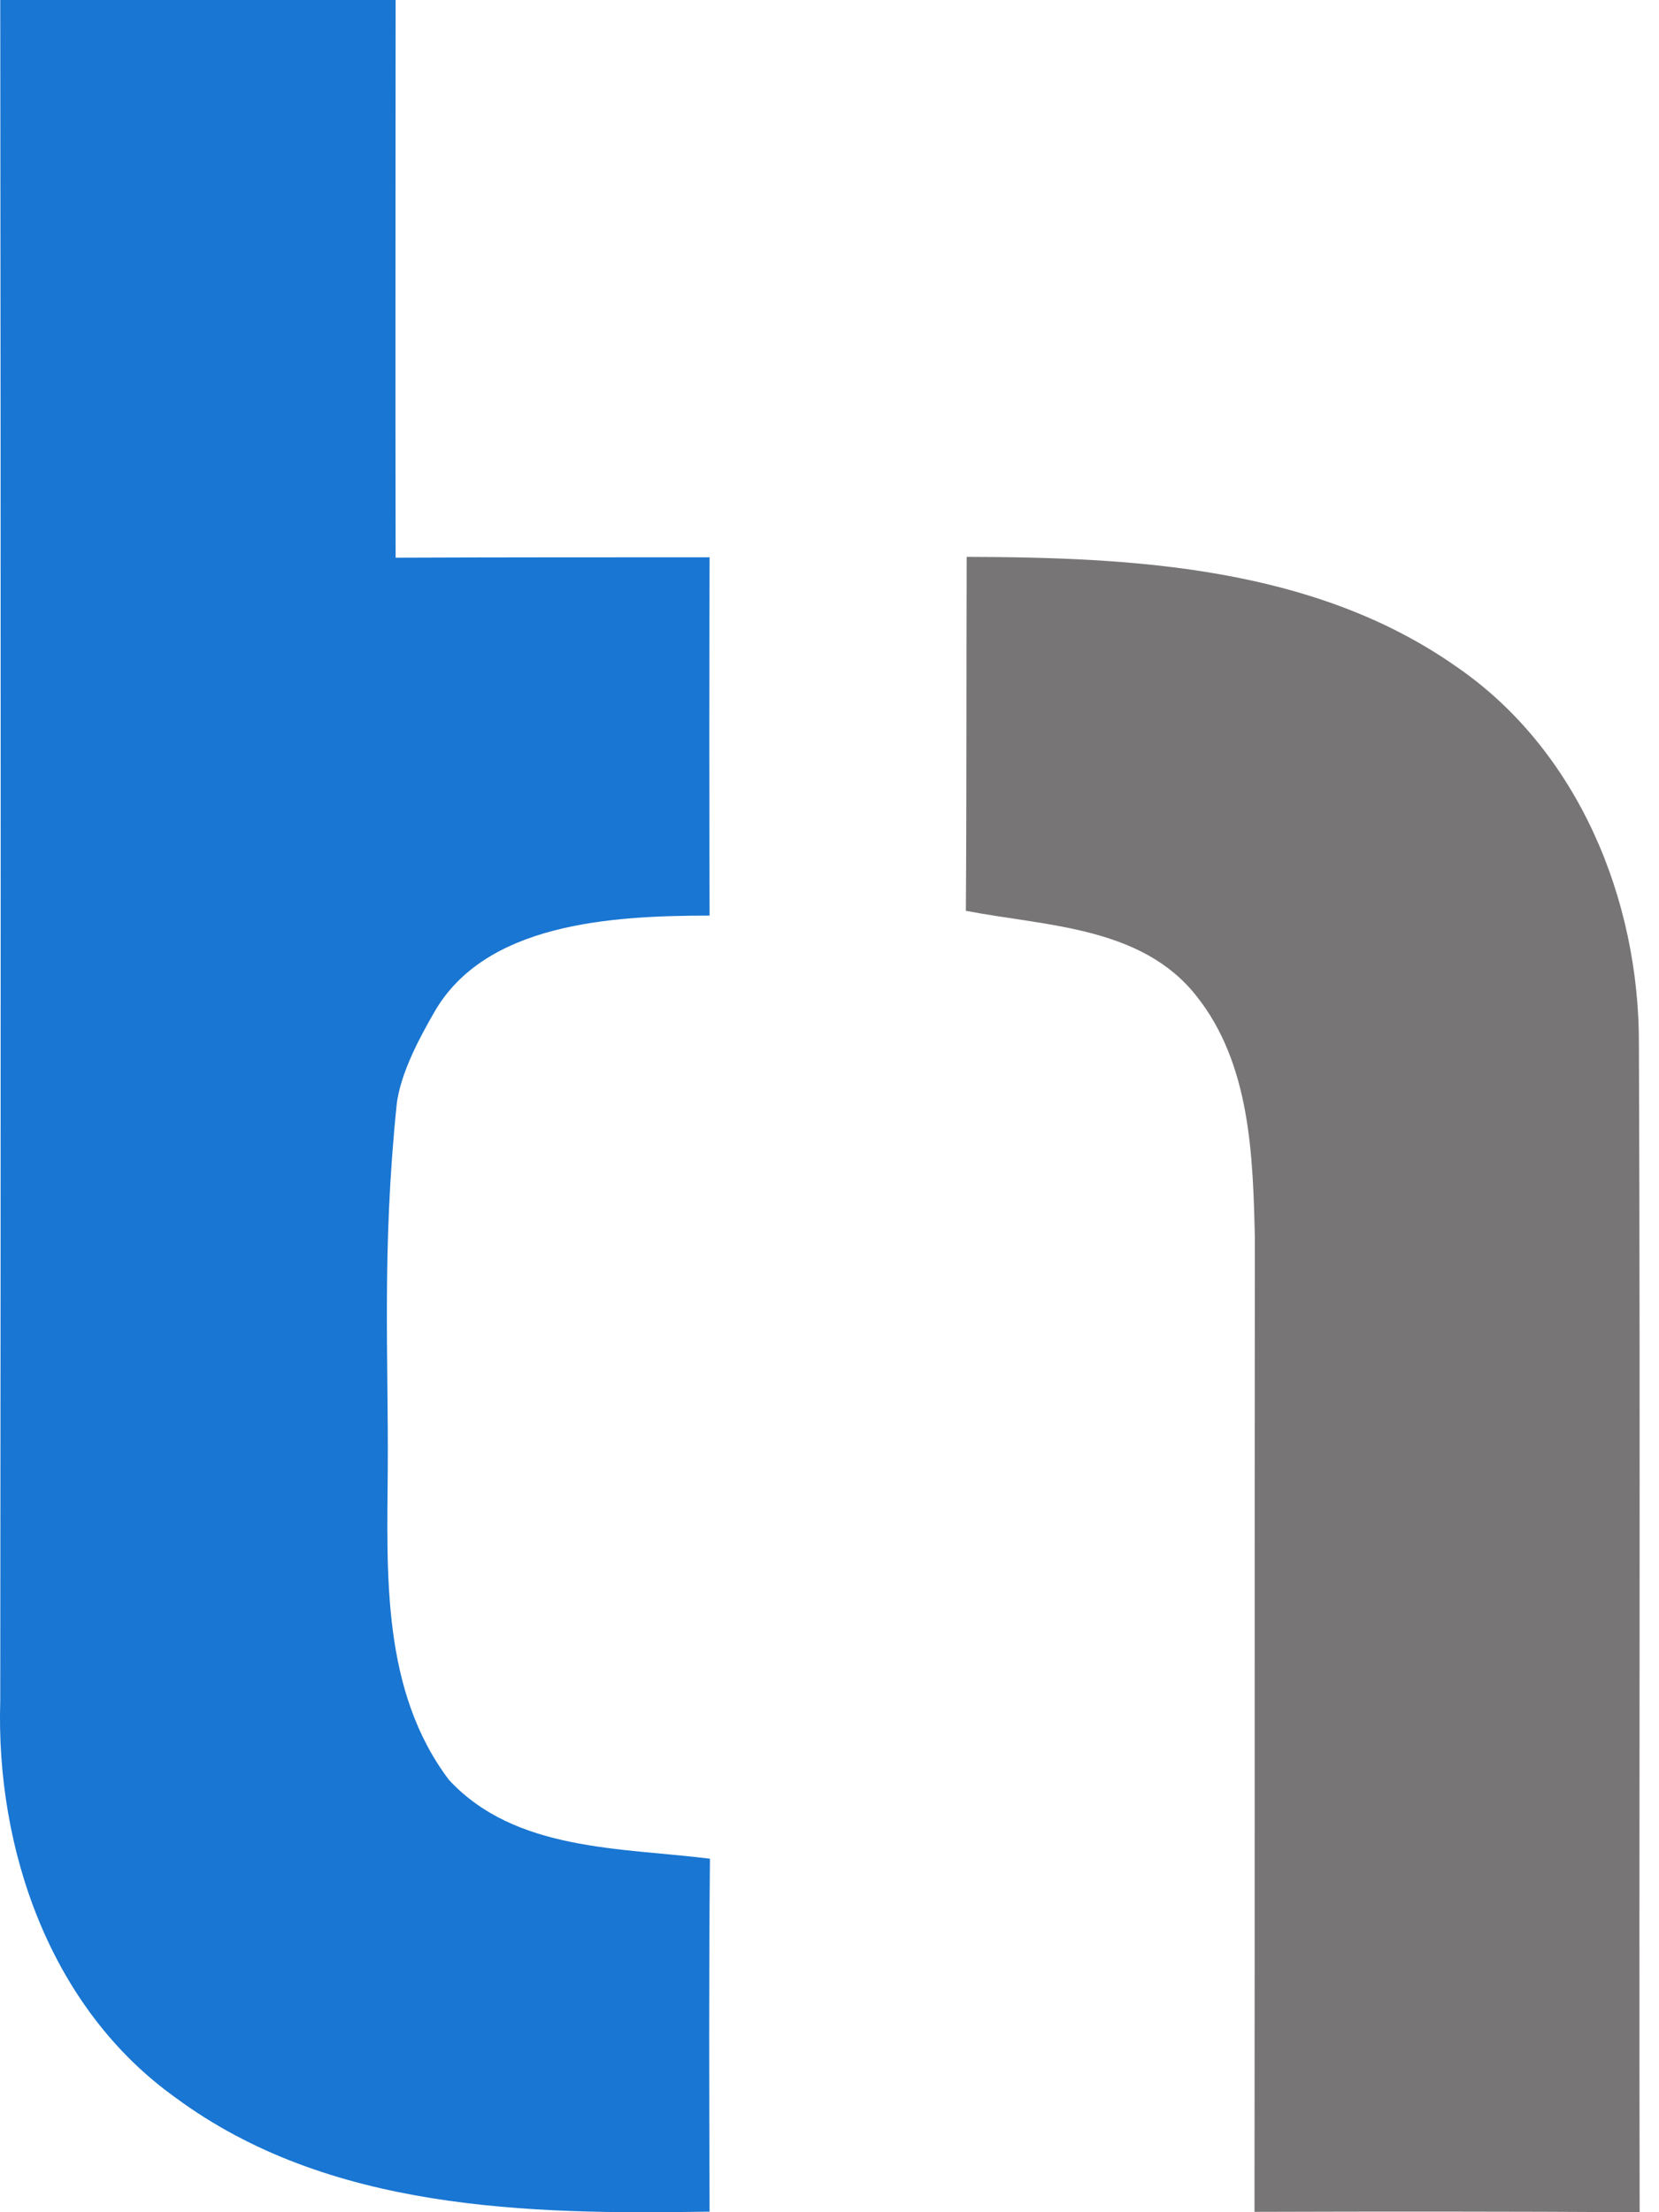
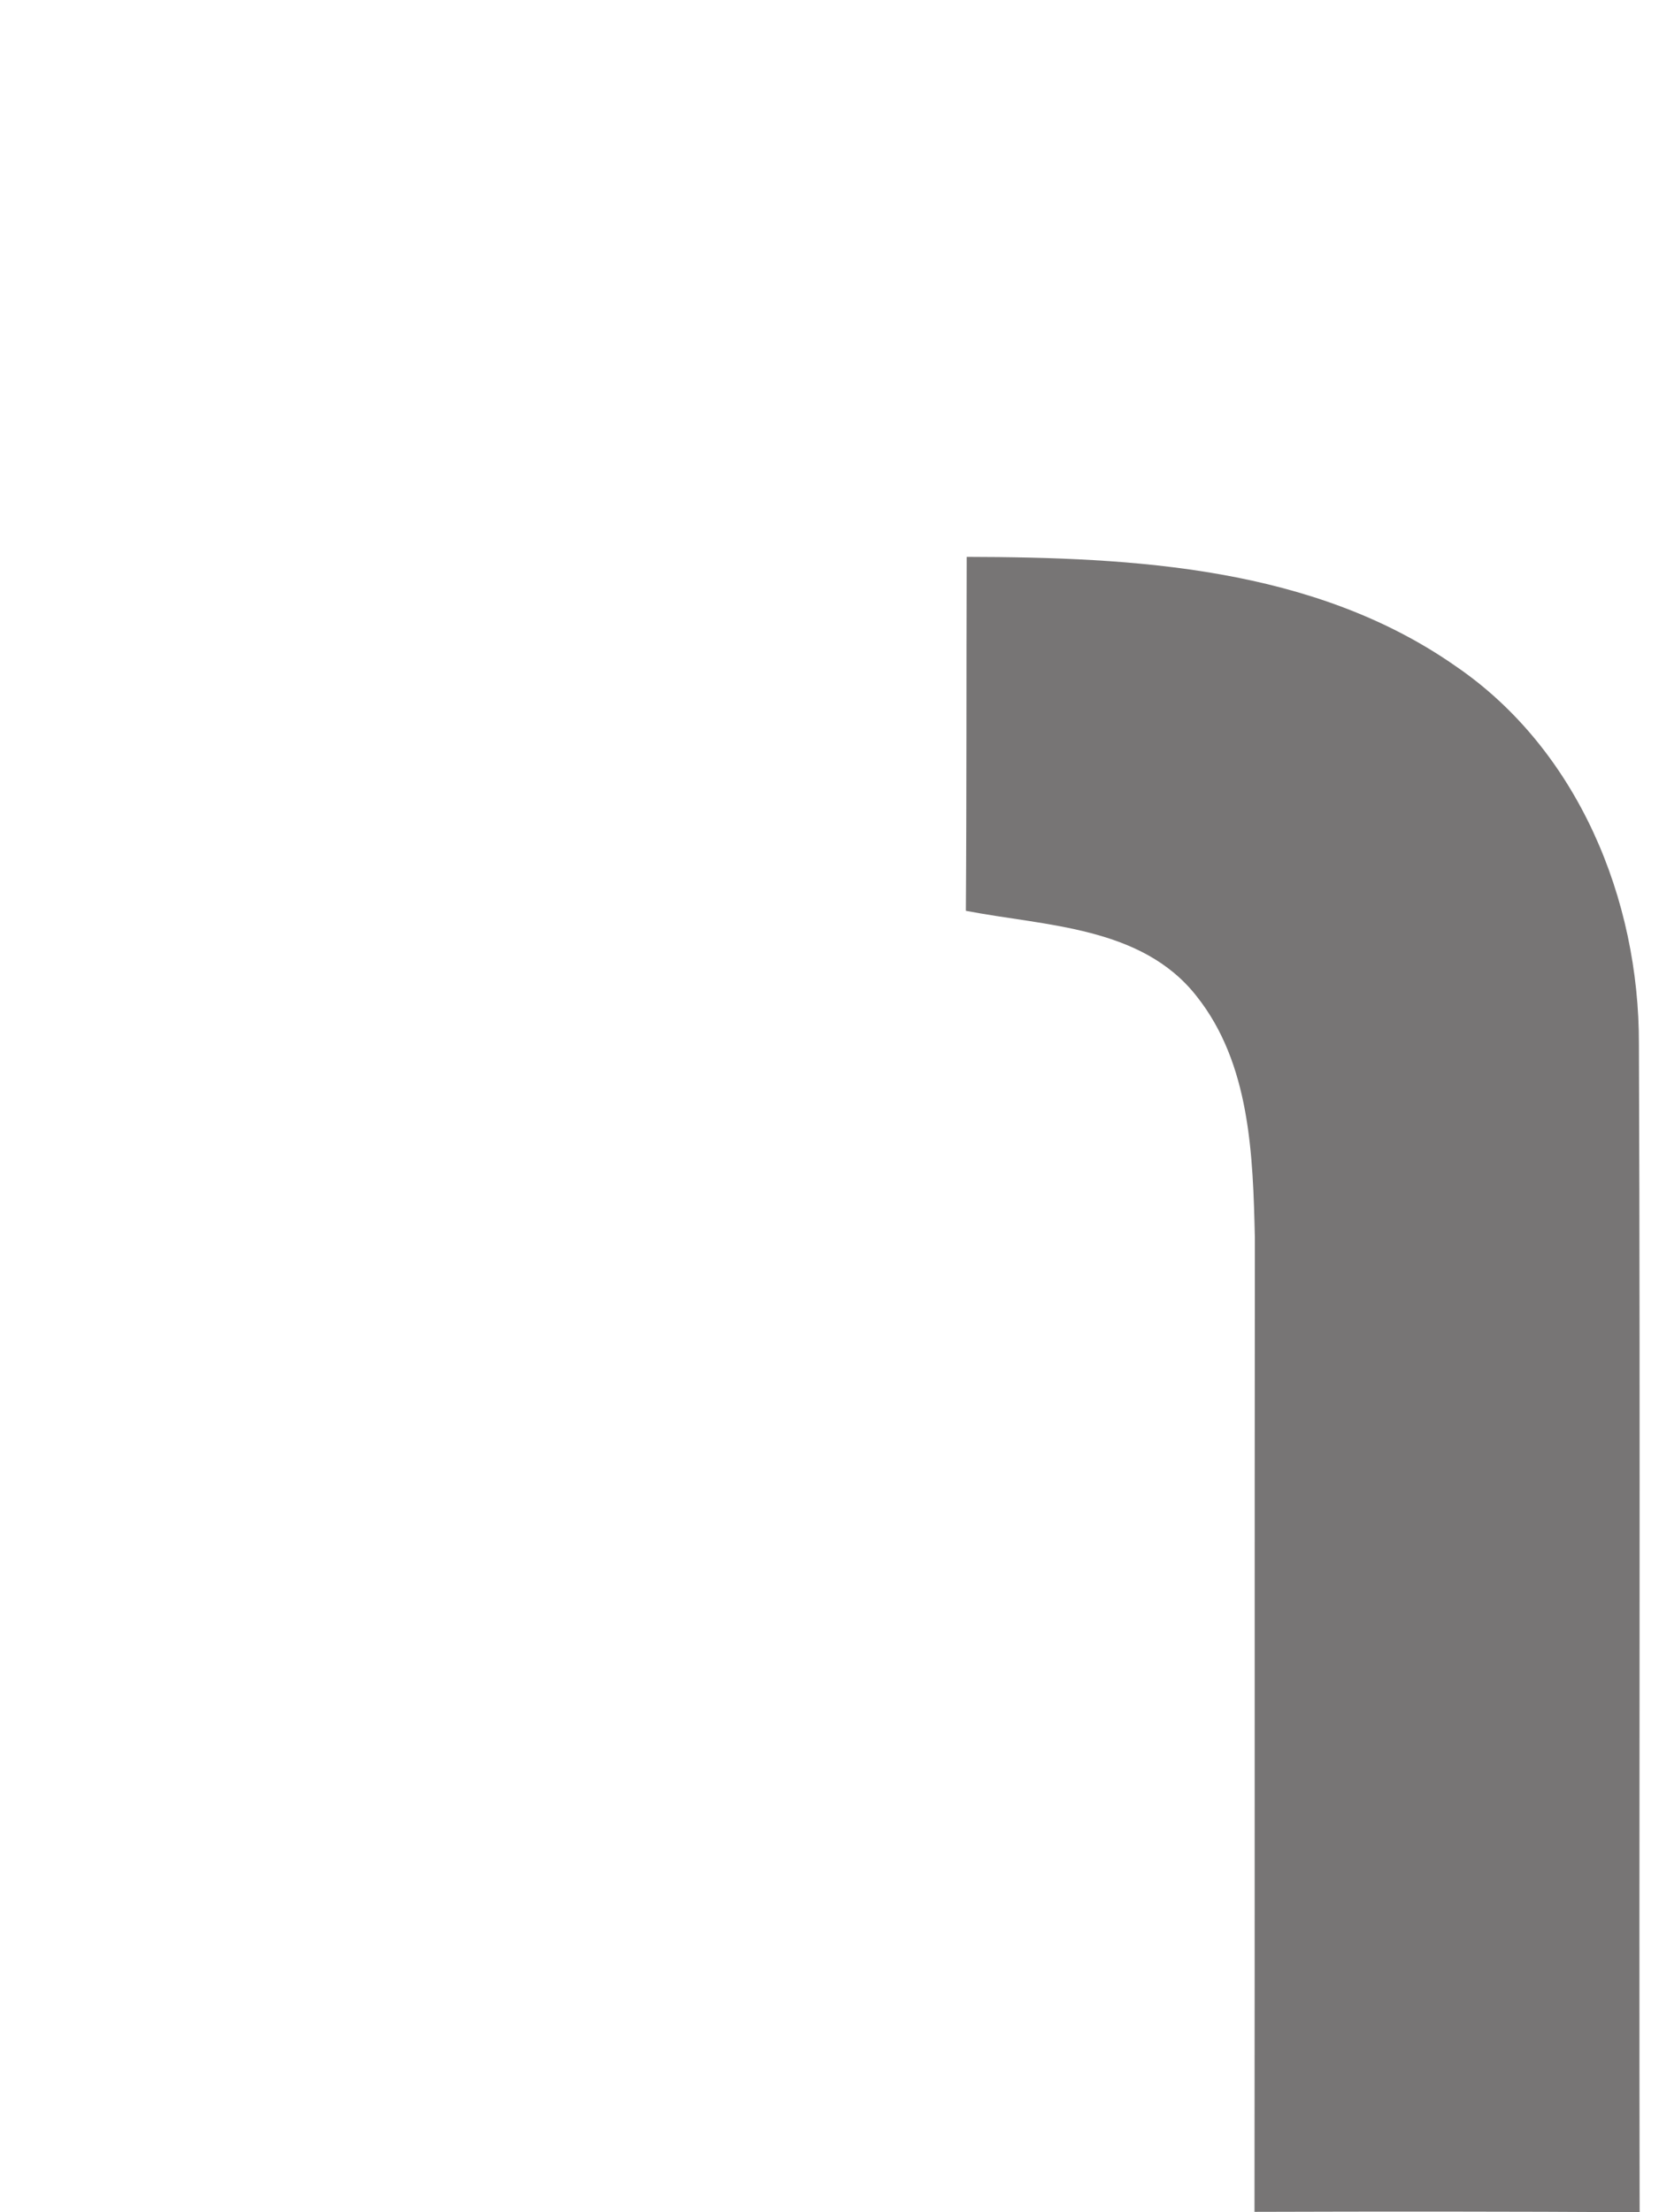
<svg xmlns="http://www.w3.org/2000/svg" version="1.1" width="45" height="60">
  <svg width="45" height="60" viewBox="0 0 45 60" fill="none">
-     <path d="M0.007 9.30946e-05H10.731C10.731 5.036 10.721 10.083 10.731 15.126C13.565 15.115 16.414 15.115 19.247 15.115C19.237 18.35 19.237 21.588 19.247 24.833C16.543 24.833 13.147 25.047 11.773 27.464C11.45 28.031 10.852 29.083 10.757 29.984C10.357 33.896 10.538 36.833 10.518 39.844C10.497 42.703 10.352 45.86 12.179 48.276C13.976 50.214 16.83 50.109 19.257 50.412C19.226 53.604 19.237 56.792 19.247 59.984C14.299 60.068 8.904 59.953 4.767 56.896C1.362 54.469 -0.118 50.161 0.007 46.12C0.023 30.74 0.023 15.375 0.007 9.30946e-05Z" fill="#1976D2" />
    <path d="M26.221 15.104C30.757 15.114 35.638 15.374 39.492 18.073C42.799 20.333 44.466 24.391 44.455 28.317C44.497 38.88 44.455 49.438 44.475 60C40.981 59.979 37.502 59.979 34.028 59.99C34.038 51.183 34.028 42.386 34.038 33.574C33.986 31.333 33.914 28.849 32.455 27.016C30.966 25.12 28.357 25.12 26.199 24.703C26.221 21.49 26.21 18.292 26.221 15.104Z" fill="#777575" />
  </svg>
  <style>@media (prefers-color-scheme: light) { :root { filter: none; } }
@media (prefers-color-scheme: dark) { :root { filter: none; } }
</style>
</svg>